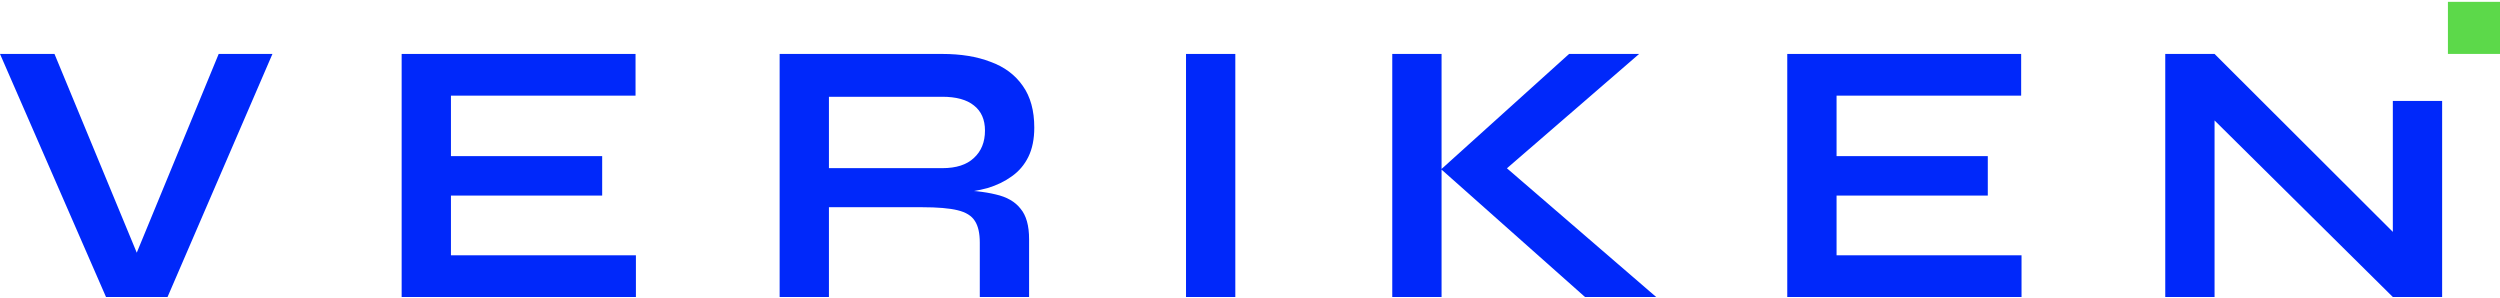
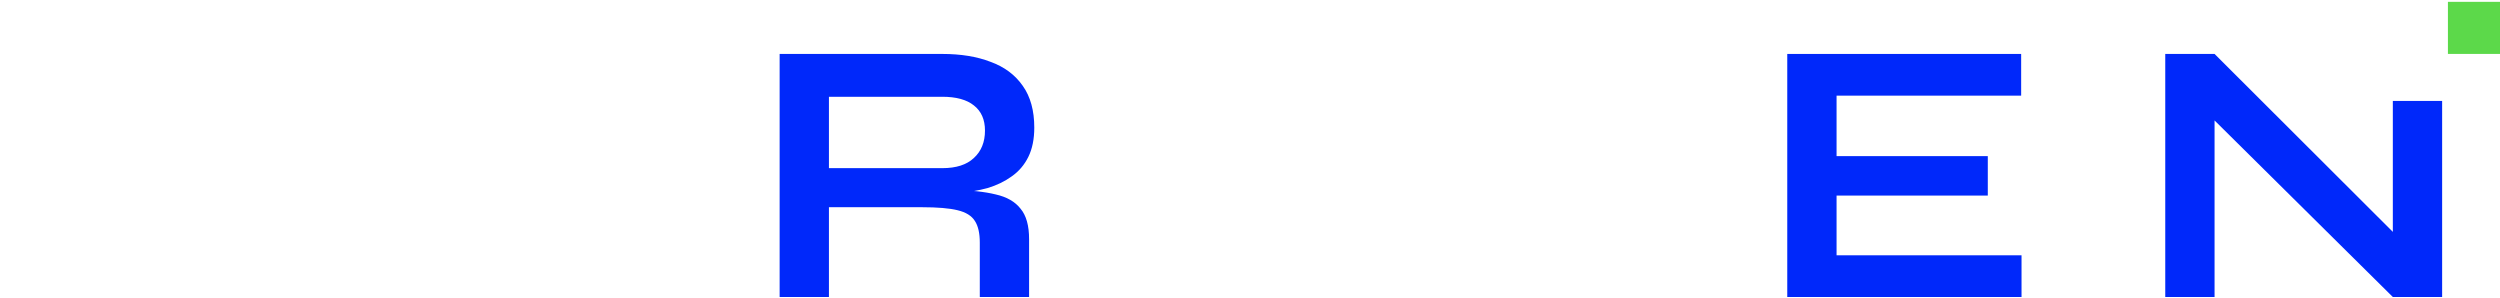
<svg xmlns="http://www.w3.org/2000/svg" width="1360" height="162" viewBox="0 0 1360 162" fill="none">
-   <path d="M57.669 161.568L0 29.346H29.641L79.043 148.693H69.767L118.967 29.346H148.205L91.141 161.568H57.669Z" fill="#0028FA" />
-   <path d="M245.315 106.39V138.884H345.933V161.568H218.497V29.346H345.731V52.03H245.315V84.932H327.583V106.39H245.315Z" fill="#0028FA" />
  <path d="M424.121 161.568V29.346H512.641C522.723 29.346 531.461 30.776 538.854 33.637C546.382 36.362 552.23 40.722 556.397 46.717C560.564 52.575 562.648 60.136 562.648 69.401C562.648 75.668 561.572 80.981 559.421 85.341C557.271 89.701 554.246 93.243 550.348 95.968C546.584 98.693 542.215 100.804 537.241 102.303C532.267 103.666 526.957 104.551 521.312 104.96L518.489 103.325C527.898 103.461 535.628 104.279 541.677 105.777C547.726 107.14 552.23 109.728 555.187 113.543C558.279 117.222 559.825 122.739 559.825 130.096V161.568H533.007V131.936C533.007 126.895 532.133 123.012 530.385 120.287C528.638 117.426 525.479 115.45 520.908 114.361C516.472 113.271 510.02 112.726 501.551 112.726H450.939V161.568H424.121ZM450.939 91.472H512.641C520.169 91.472 525.882 89.633 529.78 85.954C533.813 82.276 535.83 77.303 535.83 71.036C535.83 65.041 533.813 60.477 529.78 57.343C525.882 54.21 520.169 52.643 512.641 52.643H450.939V91.472Z" fill="#0028FA" />
-   <path d="M645.195 29.346H672.013V161.568H645.195V29.346Z" fill="#0028FA" />
-   <path d="M813.247 97.194L813.046 85.75L900.961 161.568H862.246L784.01 92.085L853.575 29.346H891.685L813.247 97.194ZM757.393 29.346H784.211V161.568H757.393V29.346Z" fill="#0028FA" />
  <path d="M999.091 106.39V138.884H1099.71V161.568H972.273V29.346H1099.51V52.03H999.091V84.932H1081.36V106.39H999.091Z" fill="#0028FA" />
  <path d="M1310.17 134.592L1301.7 138.067V54.891H1328.52V161.568H1301.7L1196.25 57.139L1204.72 53.665V161.568H1177.9V29.346H1204.72L1310.17 134.592Z" fill="#0028FA" />
  <rect x="1331.67" y="1" width="28.333" height="28.333" fill="#5CD94A" />
</svg>